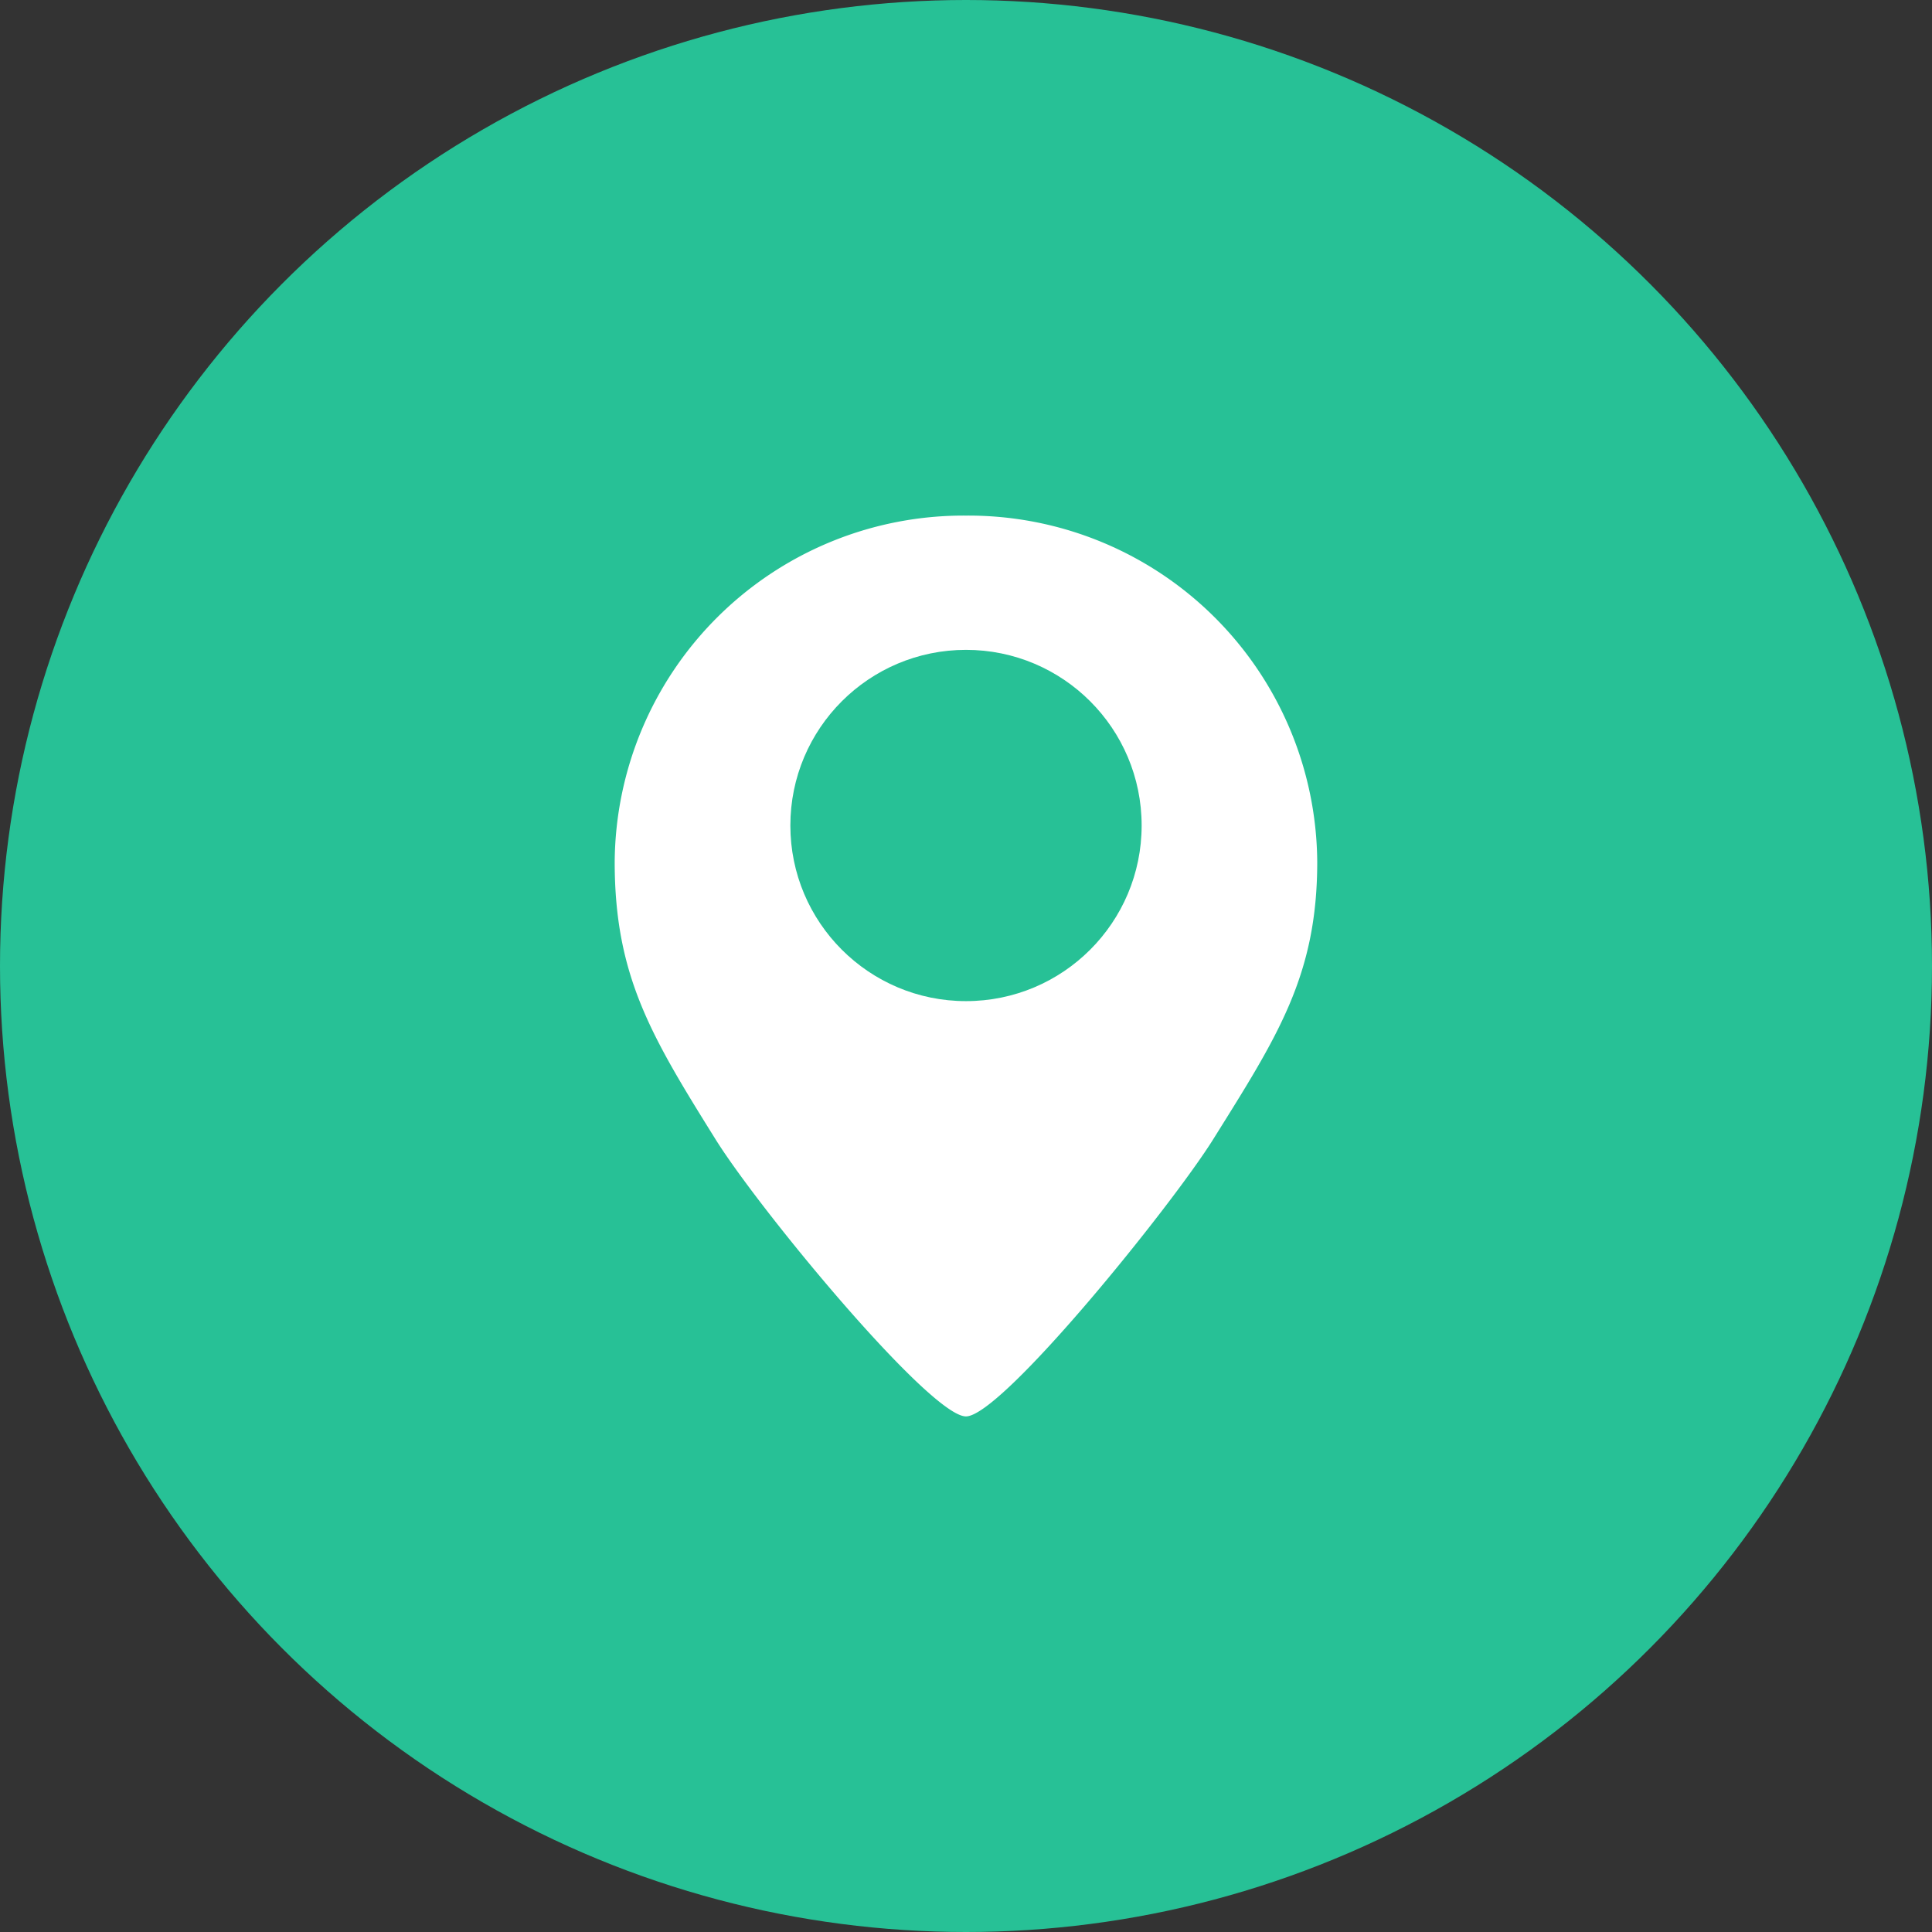
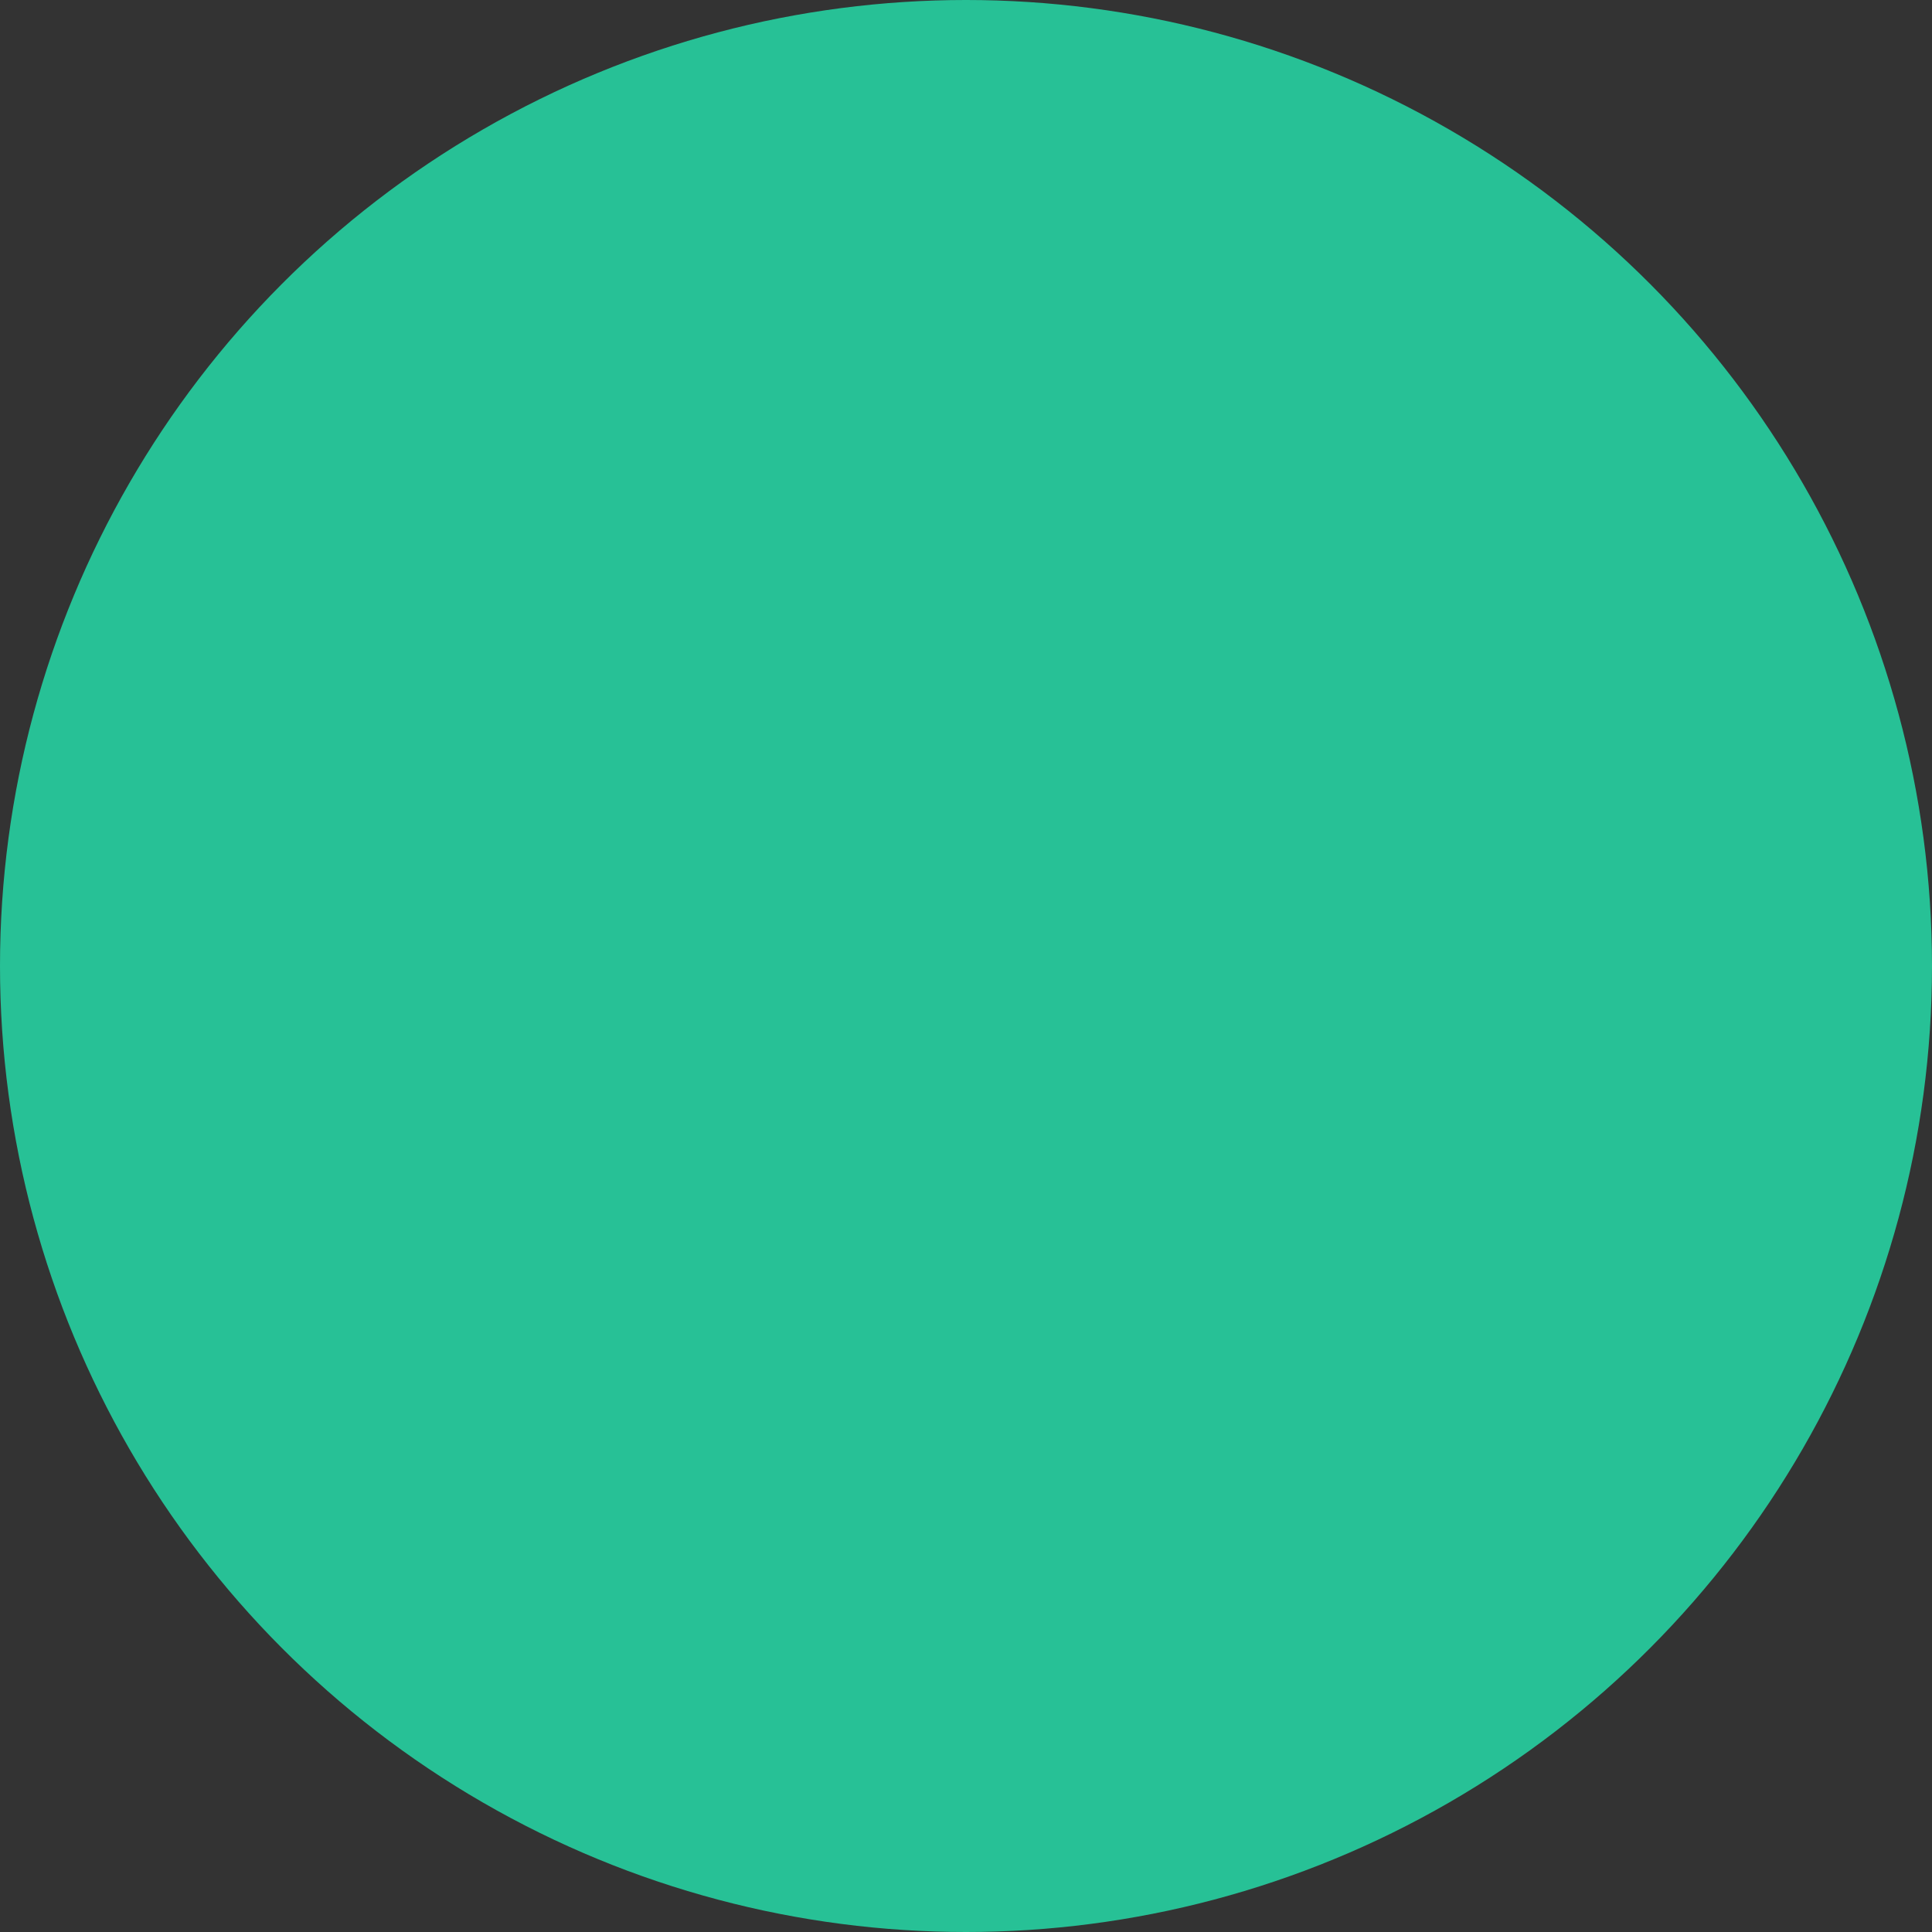
<svg xmlns="http://www.w3.org/2000/svg" width="55" height="55" viewBox="0 0 55 55">
  <rect x="0" y="0" width="55" height="55" fill="#333333" stroke="none" />
  <g id="Icon_Vélib_Mécanique" data-name="Icon Vélib' Mécanique" transform="translate(-5 -8)">
    <circle id="Ellipse_2" data-name="Ellipse 2" cx="27.5" cy="27.5" r="27.5" transform="translate(5 8)" fill="#27c196" />
    <g id="Groupe_2445" data-name="Groupe 2445" transform="translate(-177.345 -527.473)">
-       <path id="Arrivé" d="M10,25.644c1.015,0,5.846-5.982,7.038-7.888C18.869,14.826,20,13.093,20,9.859A9.93,9.93,0,0,0,10,0,9.93,9.93,0,0,0,0,9.859c0,3.251,1.048,4.972,2.873,7.9C4.145,19.794,8.985,25.644,10,25.644Z" transform="translate(199.844 550.151)" fill="#fff" stroke="rgba(255,255,255,0)" stroke-width="1" />
-       <circle id="Path" cx="5" cy="5" r="5" transform="translate(204.845 553.973)" fill="#27c196" />
-     </g>
+       </g>
  </g>
</svg>